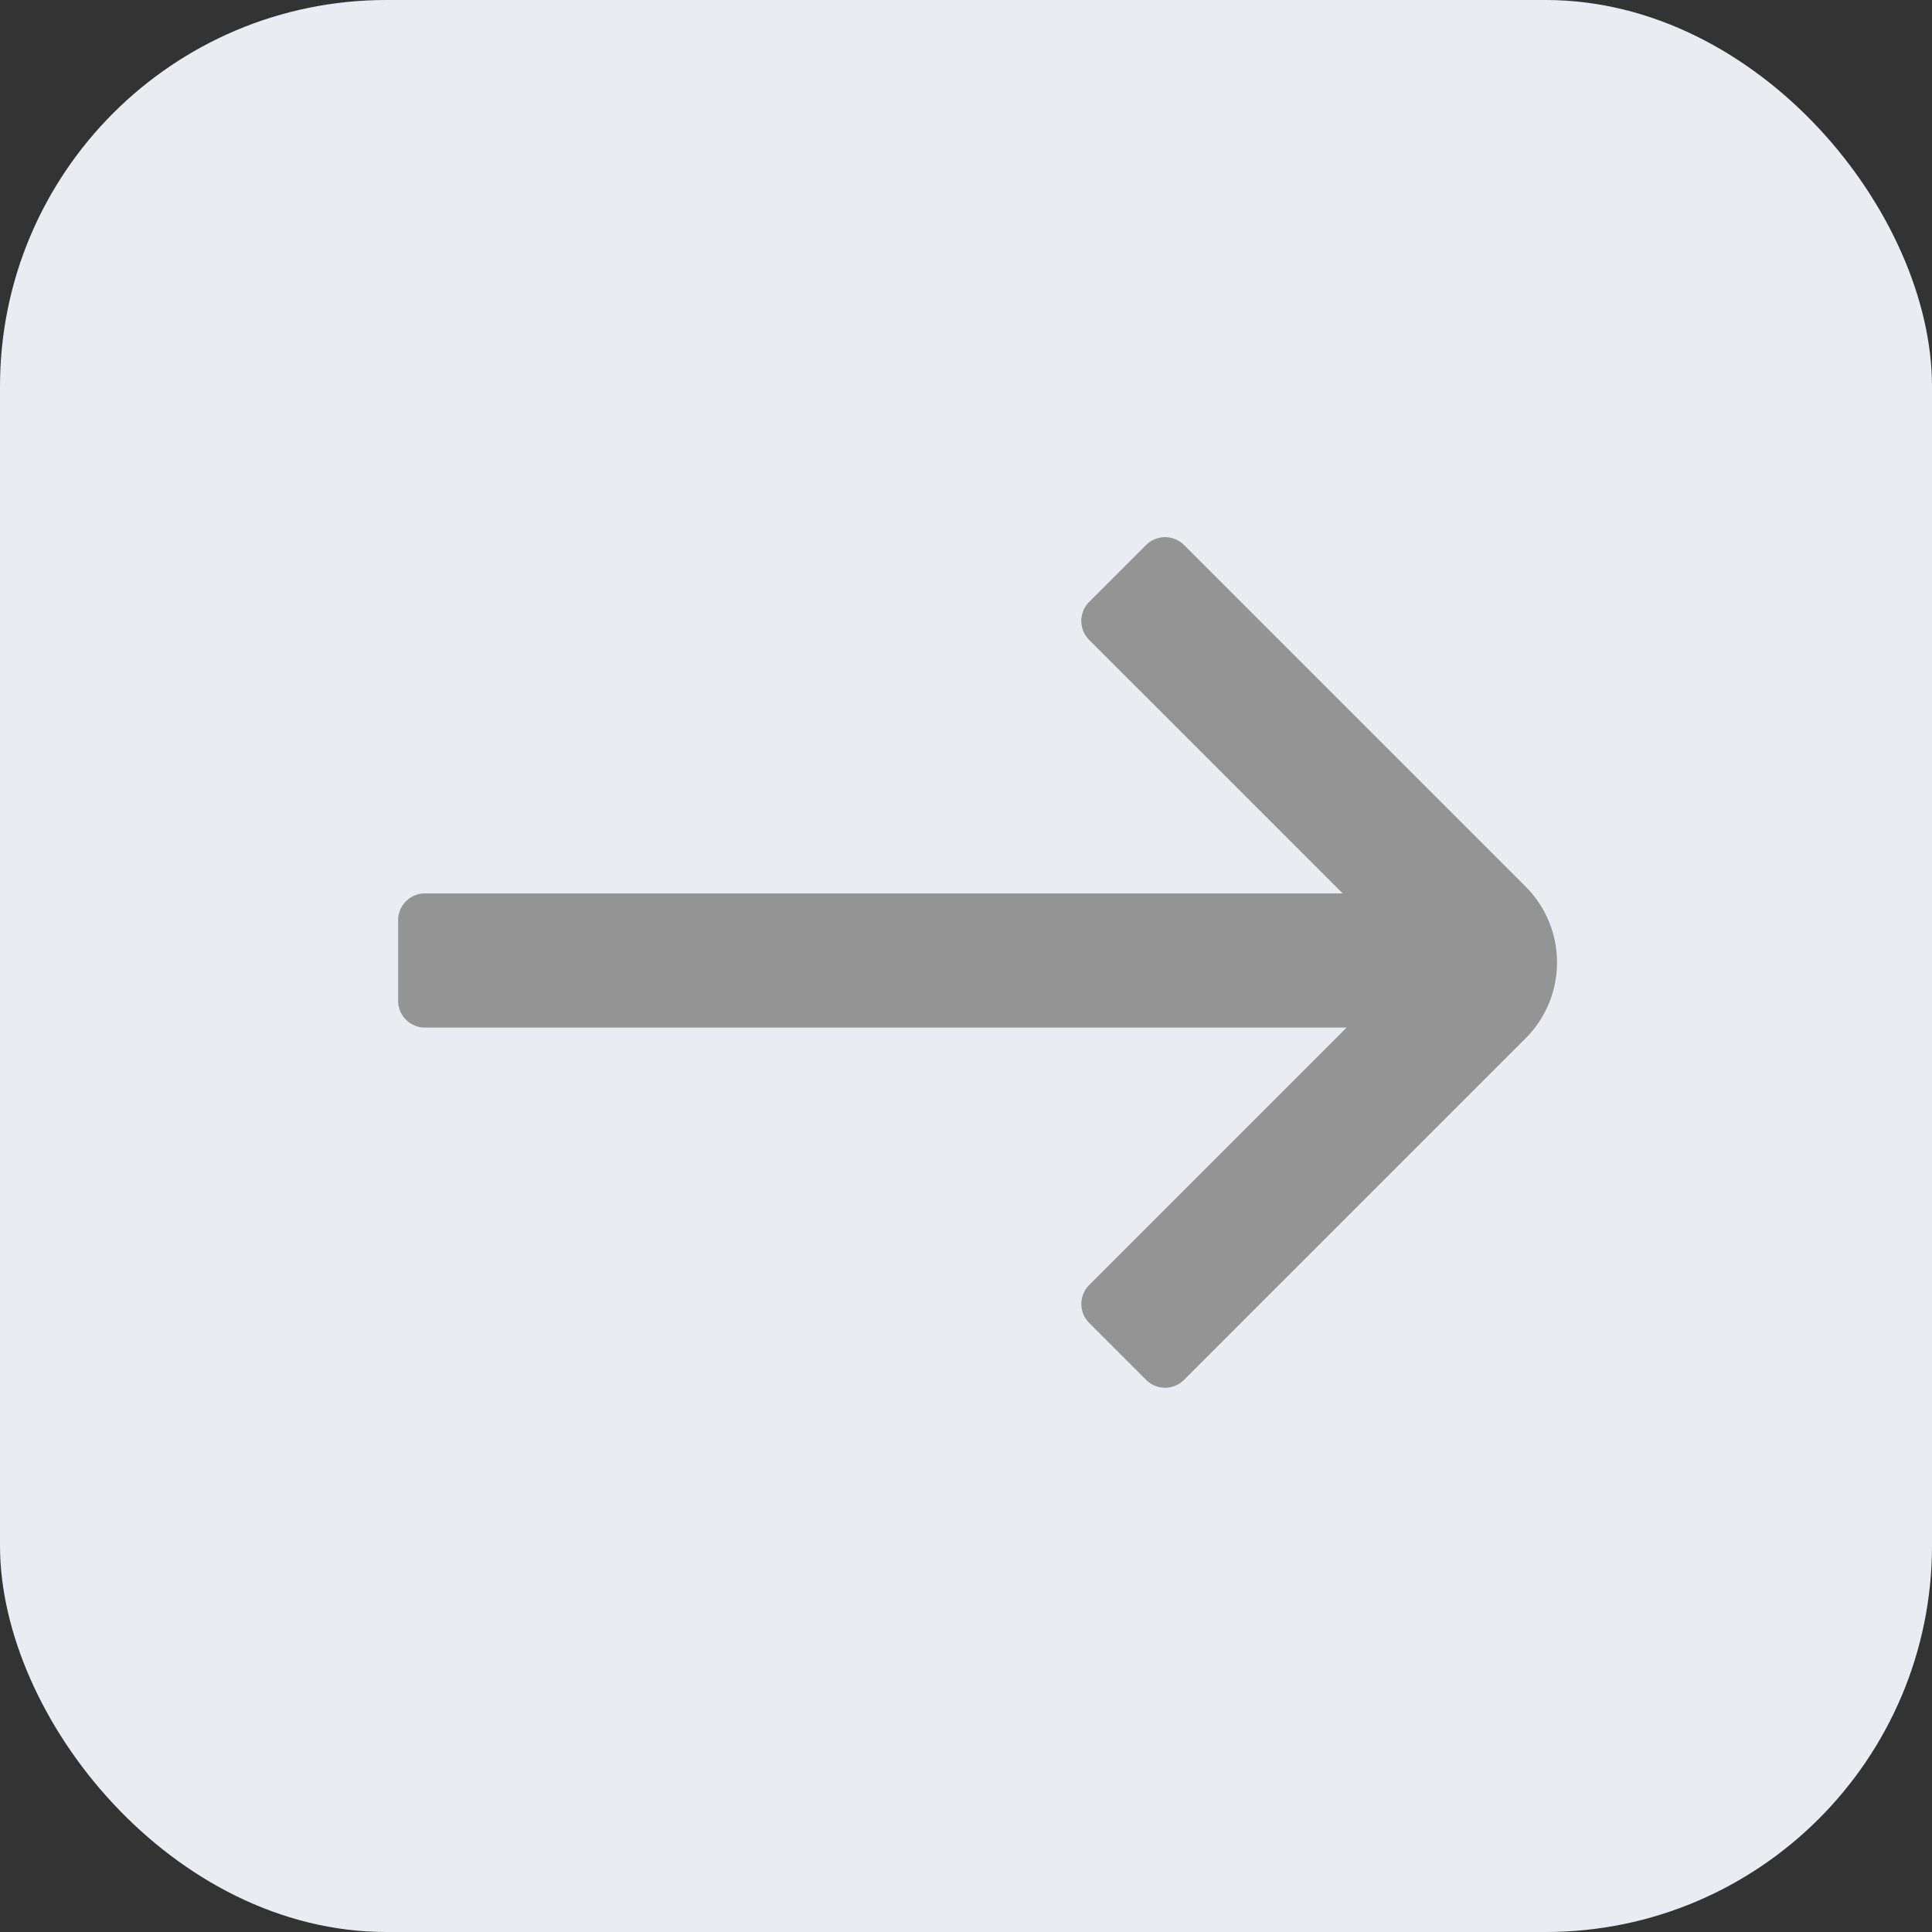
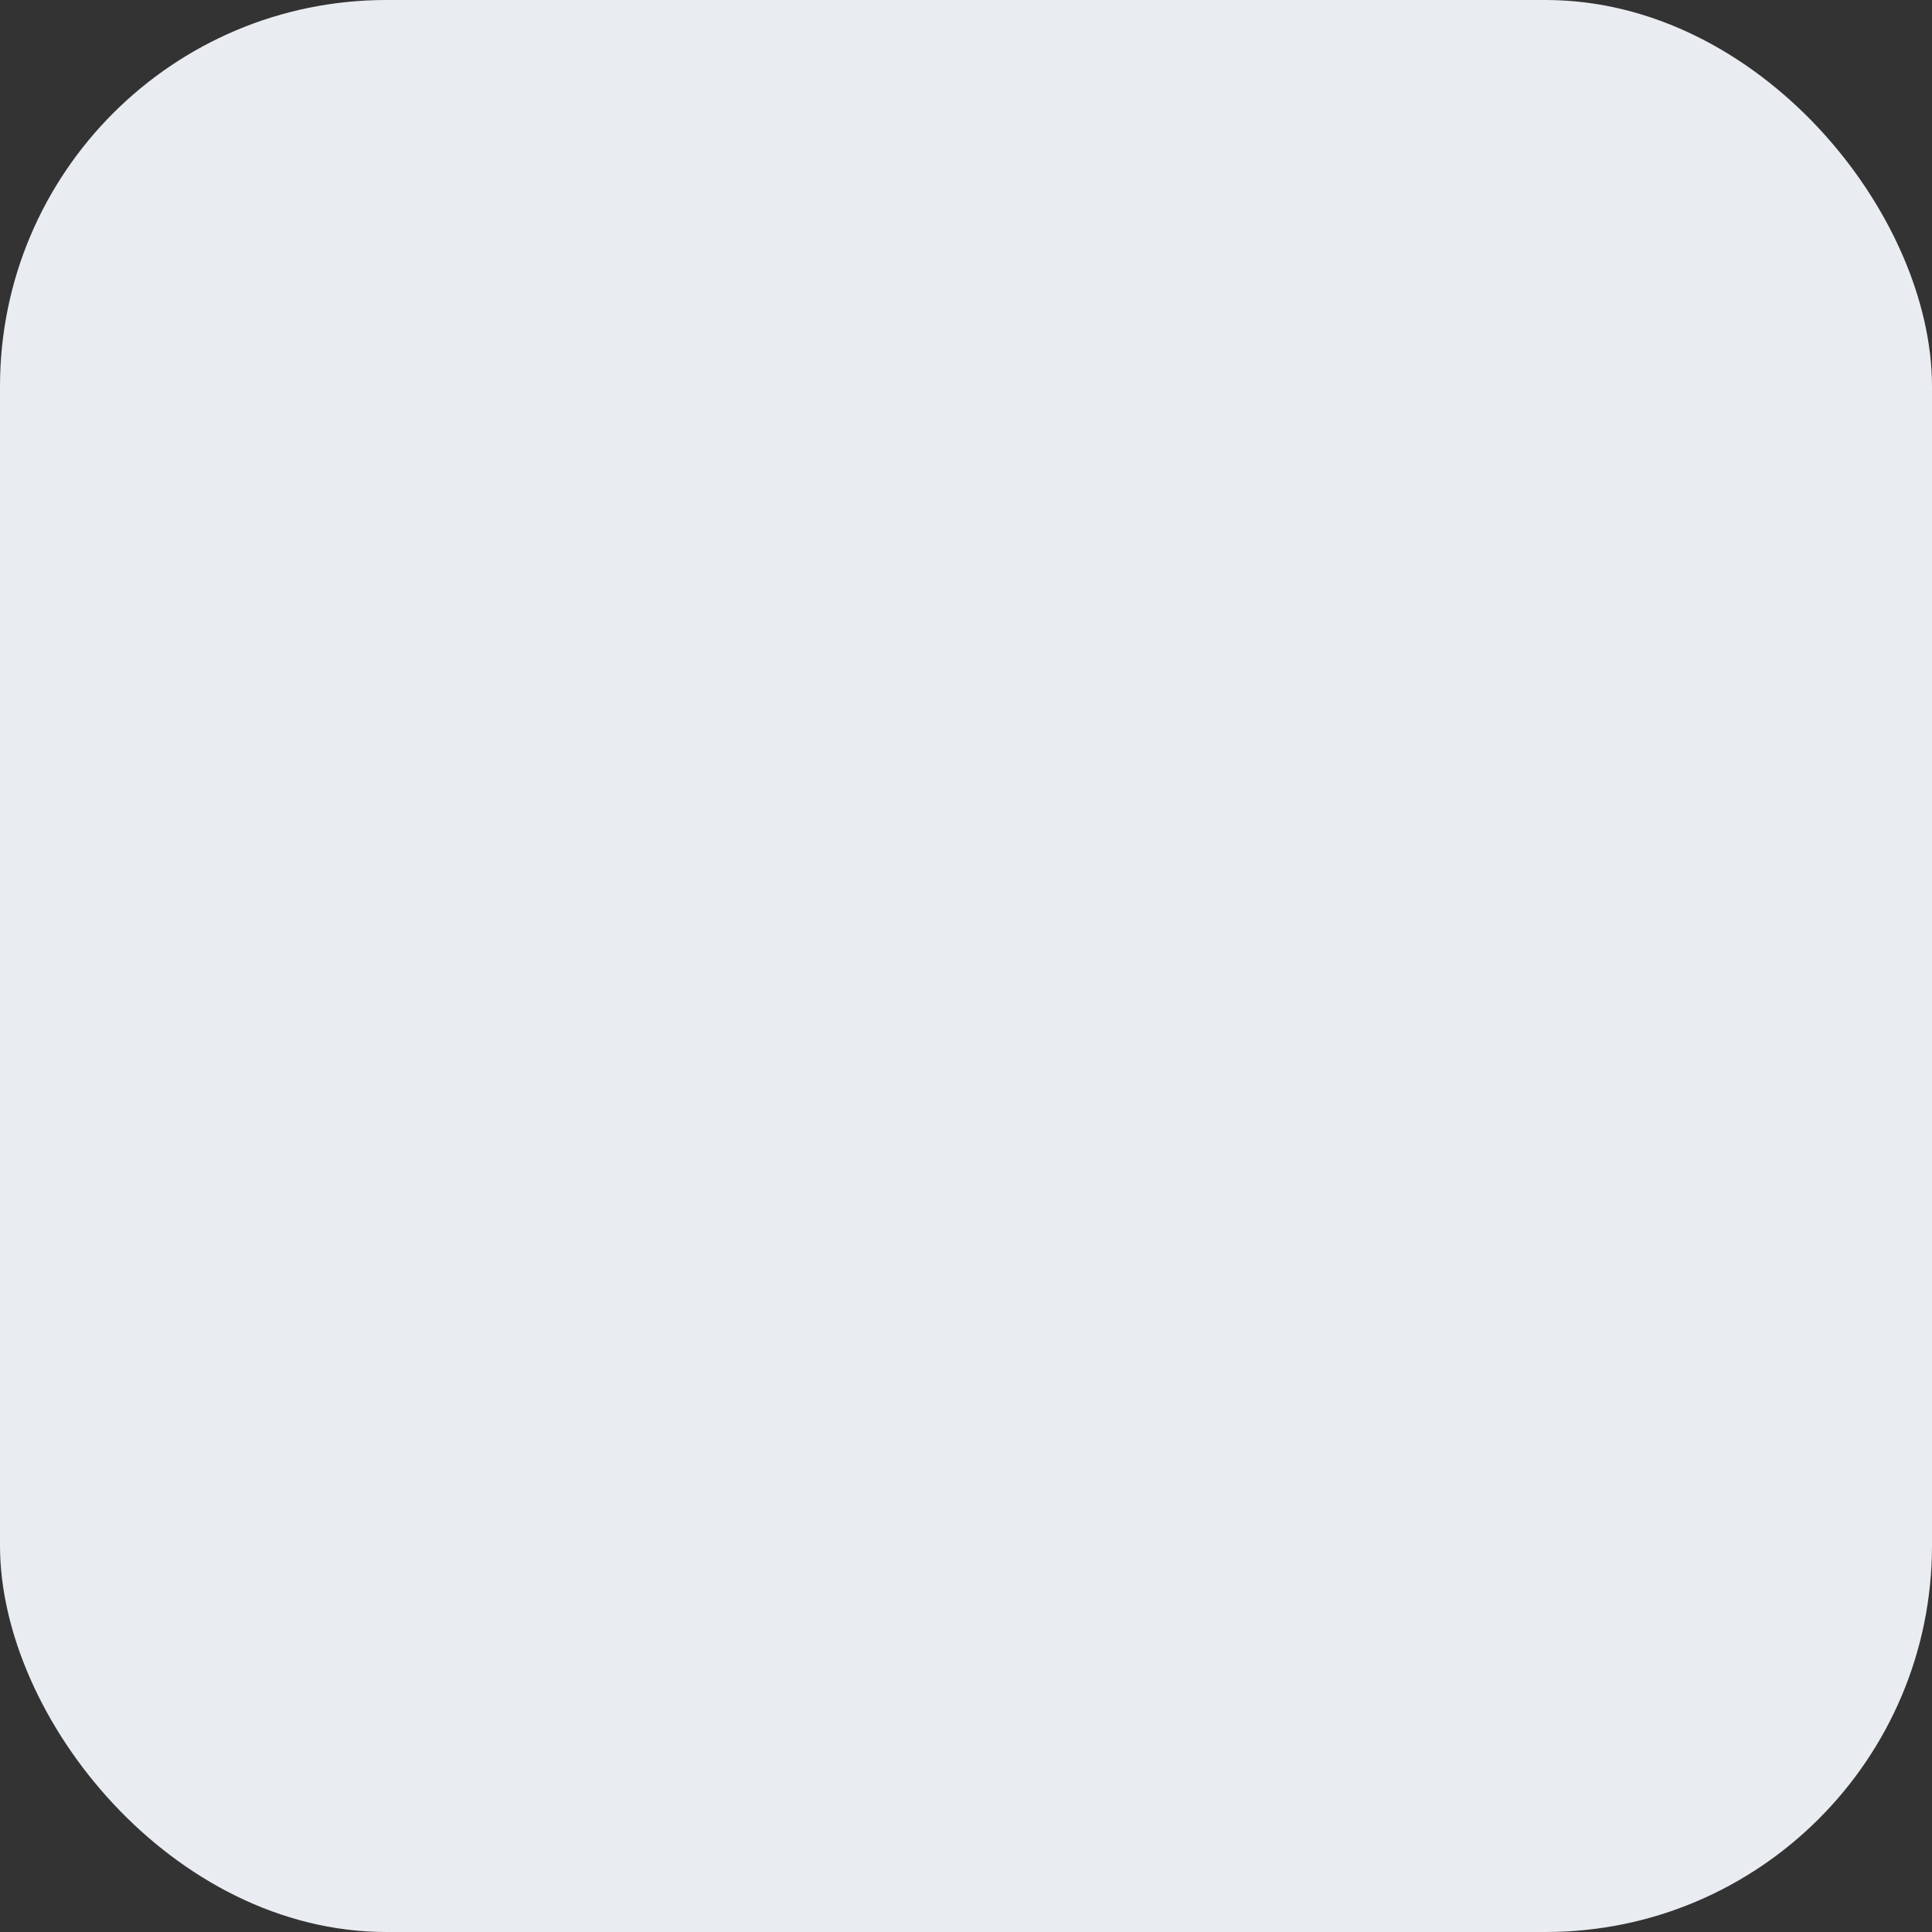
<svg xmlns="http://www.w3.org/2000/svg" width="72" height="72">
  <rect width="100%" height="100%" fill="#333333" stroke="none" />
  <g fill="none" fill-rule="evenodd">
    <rect width="72" height="72" rx="14.4" fill="#E9ECF0" />
-     <path d="M44.126 51.424a1 1 0 01-1.414 0l-2.121-2.122a1 1 0 010-1.414l9.593-9.593H15.837a1 1 0 01-1-1v-3a1 1 0 011-1H50.04l-9.45-9.448a1 1 0 010-1.415l2.122-2.121a1 1 0 011.414 0l12.728 12.728a4 4 0 010 5.657L44.126 51.424z" fill="#949494" />
  </g>
</svg>